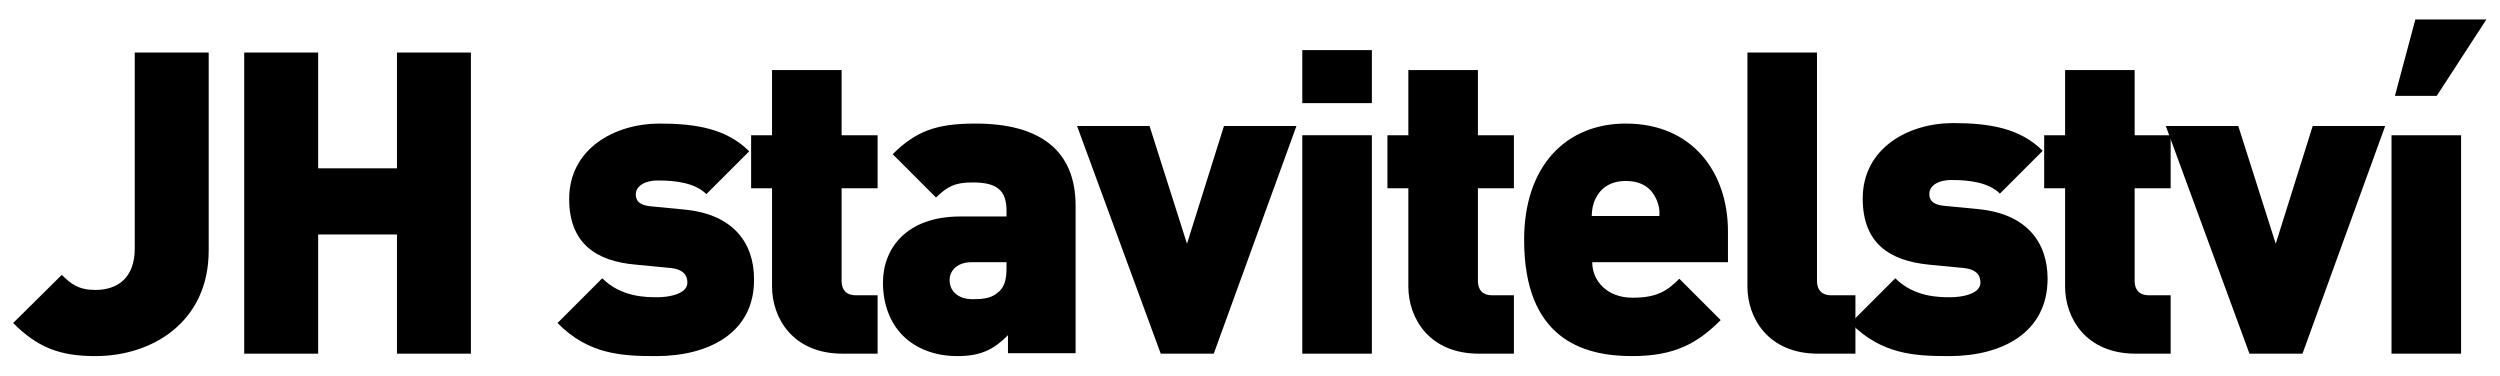
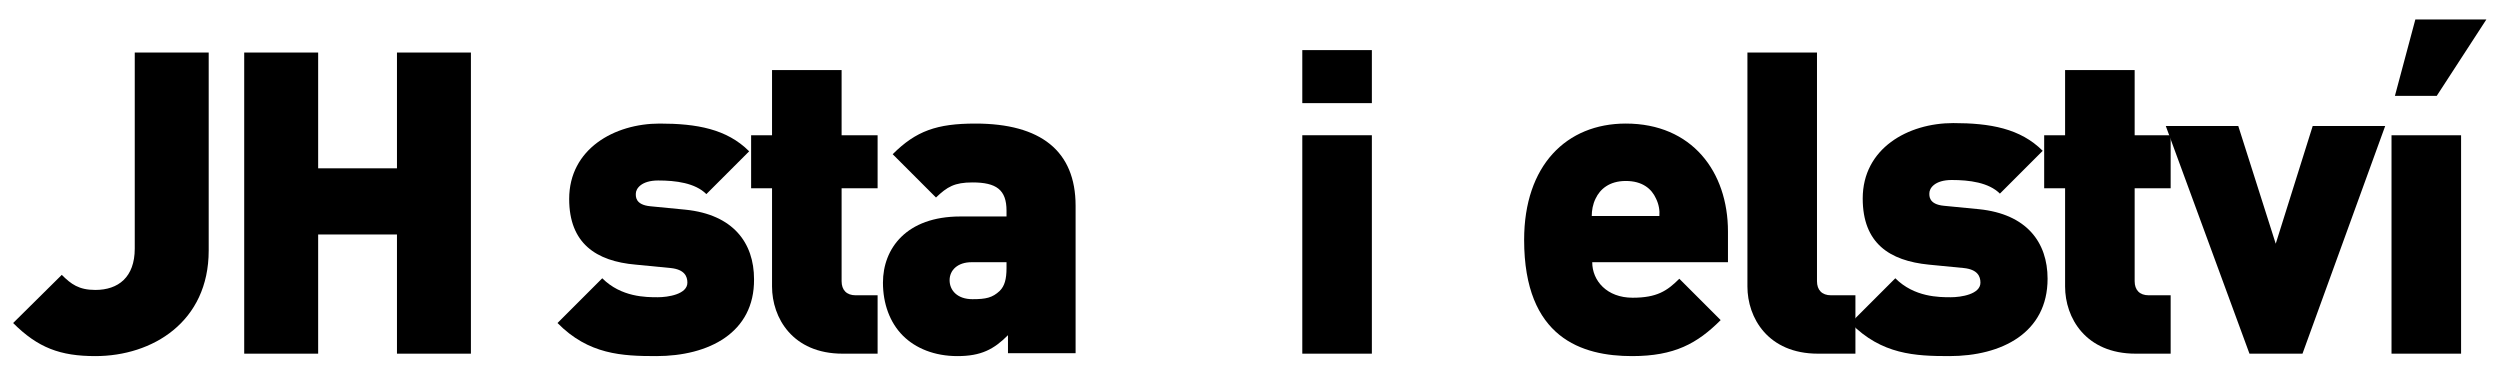
<svg xmlns="http://www.w3.org/2000/svg" version="1.1" id="Vrstva_1" x="0px" y="0px" viewBox="0 0 513.9 77.2" style="enable-background:new 0 0 513.9 77.2;" xml:space="preserve">
  <g>
    <path d="M19.6,73.2c-7.2,0-11.8-1.7-16.9-6.8l10-9.9c1.9,1.9,3.5,3.1,6.9,3.1c4.7,0,8.1-2.6,8.1-8.5V10.8h15.2v40.7   C42.9,66.2,31.3,73.2,19.6,73.2z" />
    <path d="M81.6,72.7V48.2H65.4v24.5H50.2V10.8h15.2v23.8h16.2V10.8h15.2v61.9H81.6z" />
    <path d="M134.9,73.2c-7,0-13.9-0.3-20.3-6.8l9.2-9.2c3.9,3.9,9,3.9,11.4,3.9c2.1,0,6.1-0.6,6.1-3c0-1.3-0.6-2.7-3.4-3l-7.2-0.7   C122.5,53.7,117,50,117,40.9c0-10.3,9.3-15.5,18.6-15.5c7.6,0,13.8,1.1,18.4,5.7l-8.8,8.8c-2.3-2.3-6.3-2.8-9.9-2.8   c-3.5,0-4.6,1.7-4.6,2.7c0,0.5-0.2,2.3,3,2.6l7.2,0.7c9.8,1,14.1,6.8,14.1,14.3C155.1,68.4,145.7,73.2,134.9,73.2z" />
    <path d="M173.2,72.7c-10.3,0-14.5-7.4-14.5-13.8V38.7h-4.3V27.8h4.3V14.4h14.3v13.4h7.4v10.9h-7.4v19.1c0,1.8,1,2.9,2.9,2.9h4.5v12   H173.2z" />
    <path d="M207.2,72.7v-3.8c-2.9,2.9-5.5,4.3-10.4,4.3c-4.7,0-8.6-1.6-11.2-4.2c-2.7-2.7-4.1-6.6-4.1-10.9c0-7,4.8-13.6,15.9-13.6   h9.5v-1.2c0-4.3-2.1-5.8-7-5.8c-3.7,0-5.2,0.9-7.5,3.1l-8.9-8.9c4.8-4.8,9.1-6.3,17-6.3c13.4,0,20.6,5.6,20.6,16.9v30.3H207.2z    M206.9,53.9h-7.2c-2.8,0-4.5,1.6-4.5,3.7c0,2.1,1.6,3.9,4.7,3.9c2.8,0,4.1-0.3,5.6-1.7c1-1,1.4-2.4,1.4-4.7V53.9z" />
-     <path d="M249.5,72.7h-10.9l-17.2-46.8h14.9l7.7,24.2l7.6-24.2h14.9L249.5,72.7z" />
    <path d="M267.7,21.2V10.3H282v10.9H267.7z M267.7,72.7V27.8H282v44.9H267.7z" />
-     <path d="M304,72.7c-10.3,0-14.5-7.4-14.5-13.8V38.7h-4.3V27.8h4.3V14.4h14.3v13.4h7.4v10.9h-7.4v19.1c0,1.8,1,2.9,2.9,2.9h4.5v12   H304z" />
    <path d="M327.3,53.9c0,3.8,3,7.3,8.3,7.3c5,0,7.1-1.4,9.6-3.9l8.5,8.5c-4.8,4.8-9.5,7.4-18.2,7.4c-10.3,0-22.2-3.7-22.2-23.9   c0-15.3,8.7-23.9,20.9-23.9c13.6,0,21,9.9,21,22.2v6.3H327.3z M340.4,40.8c-0.9-2-2.8-3.6-6.2-3.6c-3.4,0-5.3,1.7-6.2,3.6   c-0.6,1.2-0.8,2.5-0.8,3.6h13.9C341.2,43.3,341,42,340.4,40.8z" />
    <path d="M373.7,72.7c-10.3,0-14.5-7.4-14.5-13.8V10.8h14.3v47c0,1.8,1,2.9,2.9,2.9h5v12H373.7z" />
    <path d="M400.7,73.2c-7,0-13.9-0.3-20.3-6.8l9.2-9.2c3.9,3.9,9,3.9,11.4,3.9c2.1,0,6.1-0.6,6.1-3c0-1.3-0.6-2.7-3.4-3l-7.2-0.7   c-8.1-0.8-13.6-4.4-13.6-13.6c0-10.3,9.3-15.5,18.6-15.5c7.6,0,13.8,1.1,18.4,5.7l-8.8,8.8c-2.3-2.3-6.3-2.8-9.9-2.8   c-3.5,0-4.6,1.7-4.6,2.7c0,0.5-0.2,2.3,3,2.6l7.2,0.7c9.8,1,14.1,6.8,14.1,14.3C420.9,68.4,411.5,73.2,400.7,73.2z" />
    <path d="M439,72.7c-10.3,0-14.5-7.4-14.5-13.8V38.7h-4.3V27.8h4.3V14.4h14.3v13.4h7.4v10.9h-7.4v19.1c0,1.8,1,2.9,2.9,2.9h4.5v12   H439z" />
    <path d="M473.3,72.7h-10.9l-17.2-46.8h14.9l7.7,24.2l7.6-24.2h14.9L473.3,72.7z" />
    <path d="M491.6,72.7V27.8h14.3v44.9H491.6z M500.9,19.7h-8.6L496.5,4h14.6L500.9,19.7z" />
  </g>
</svg>